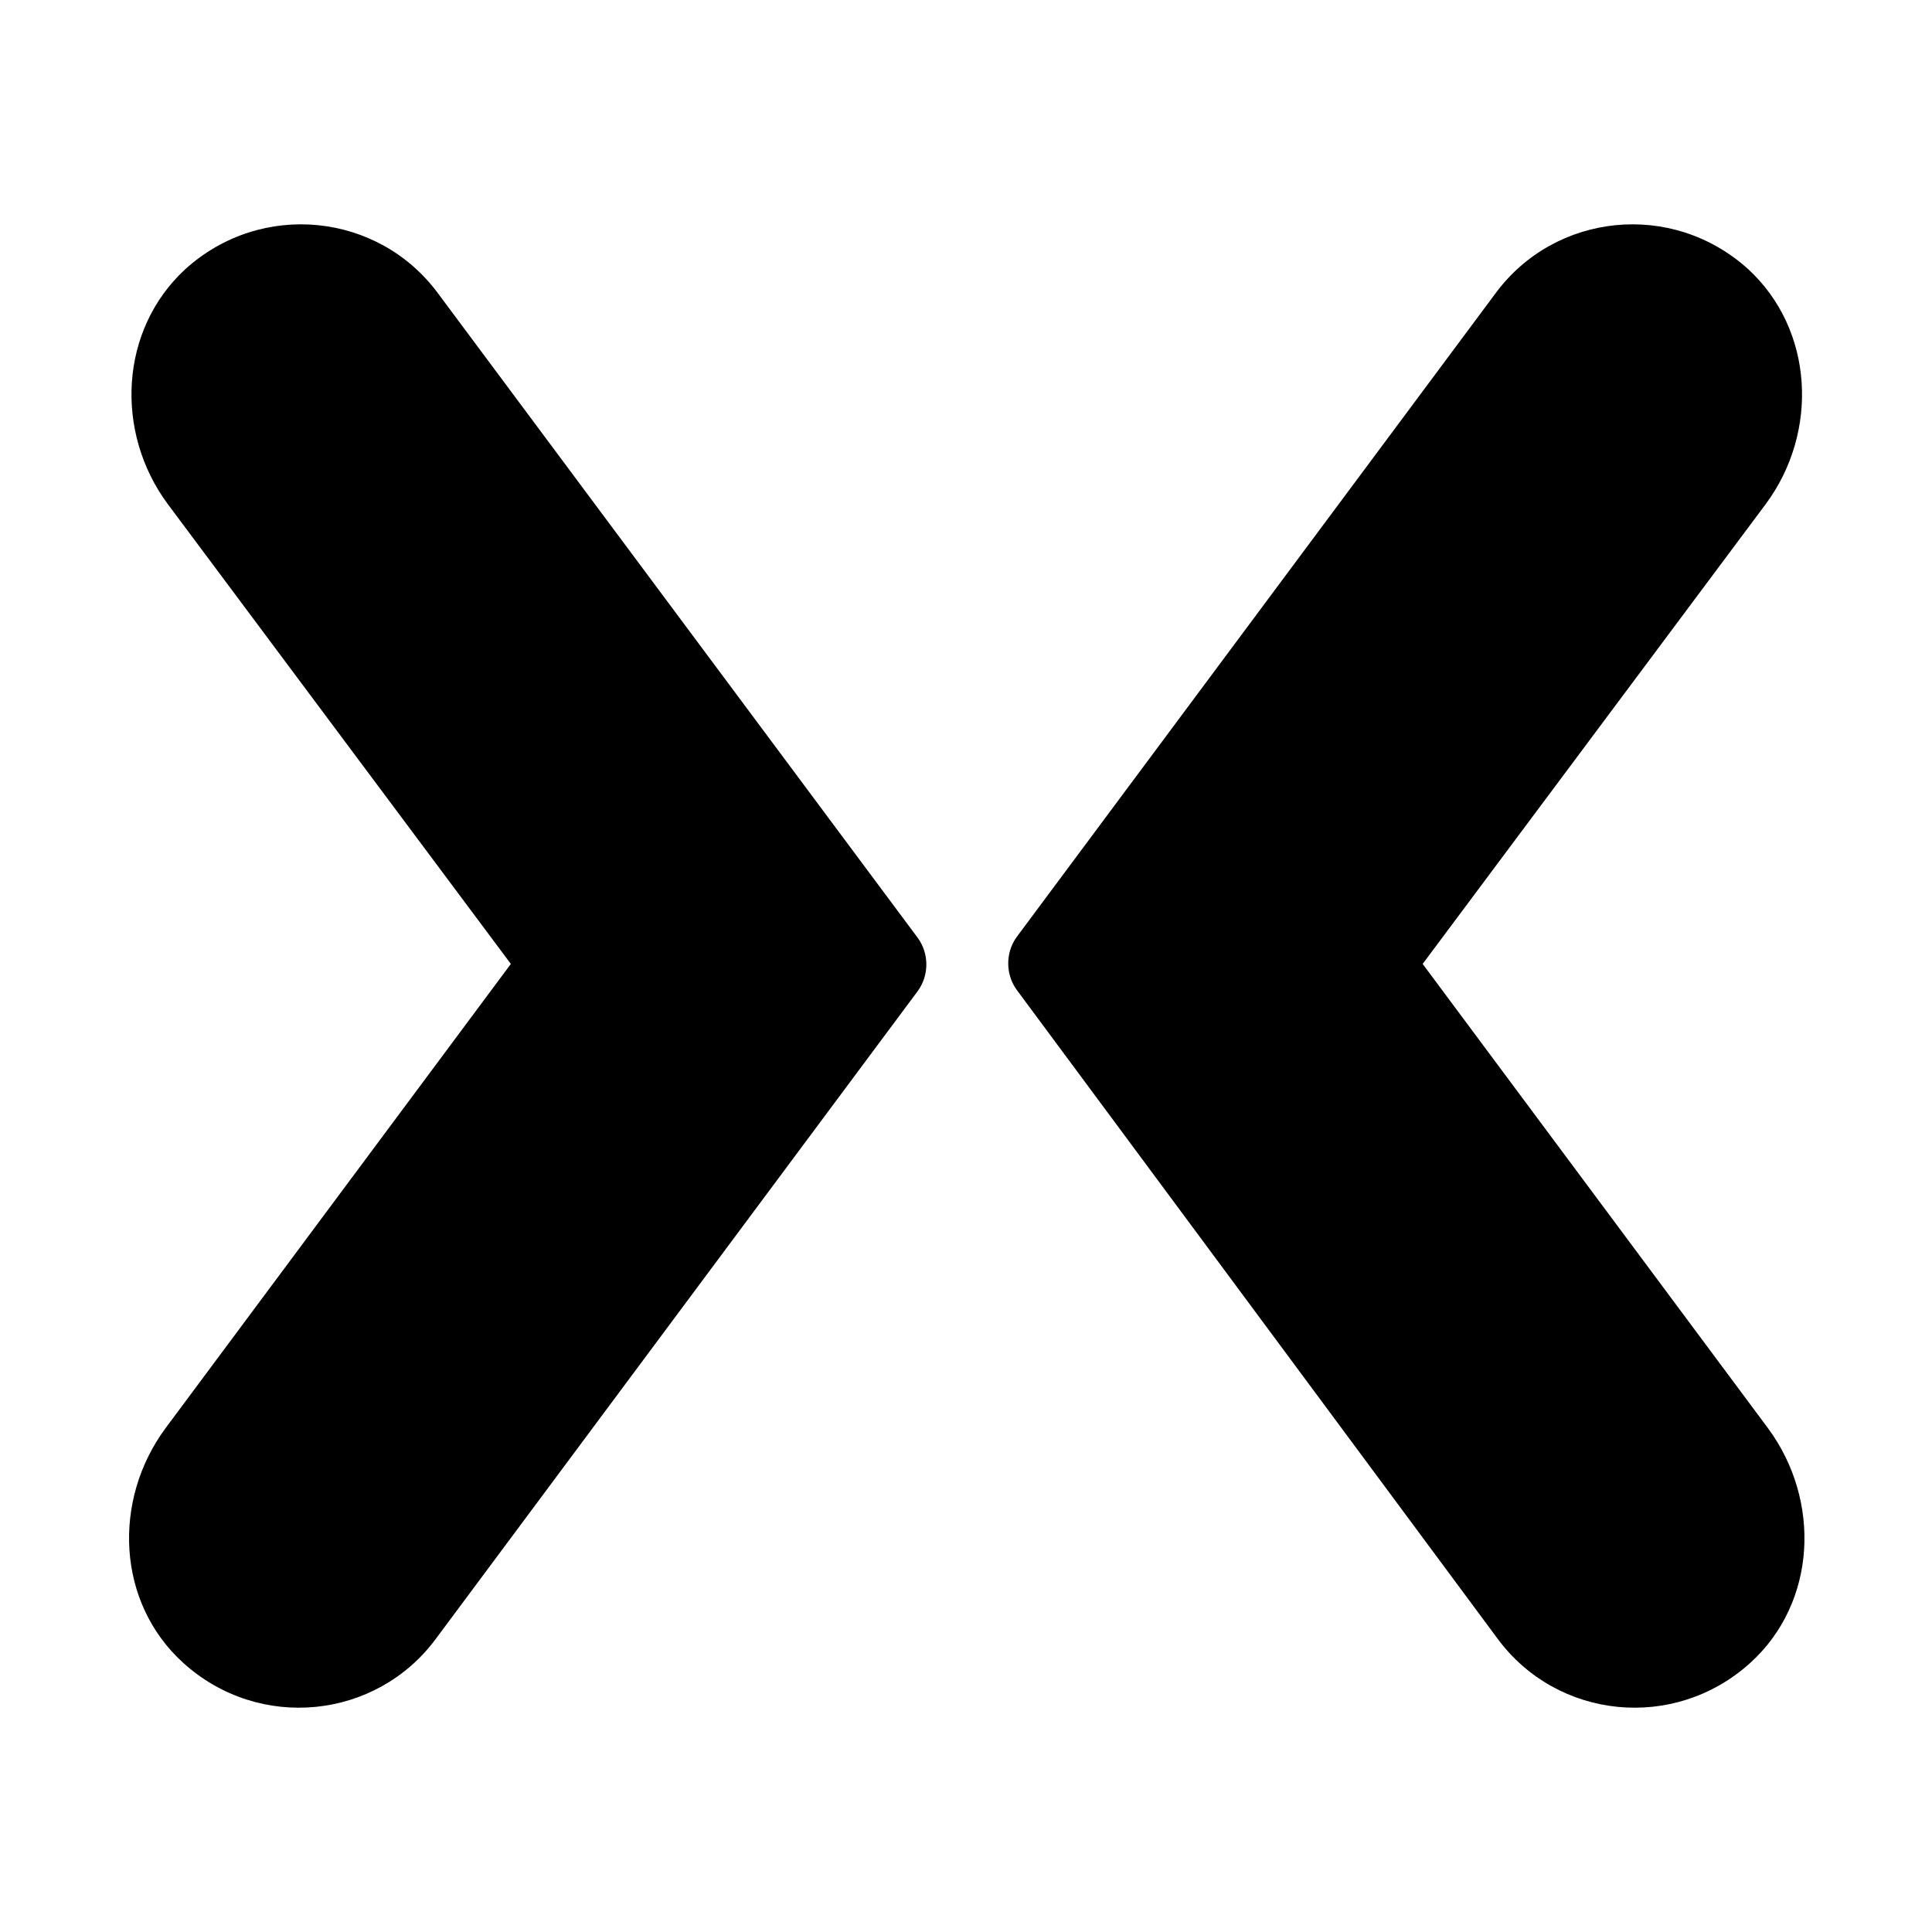
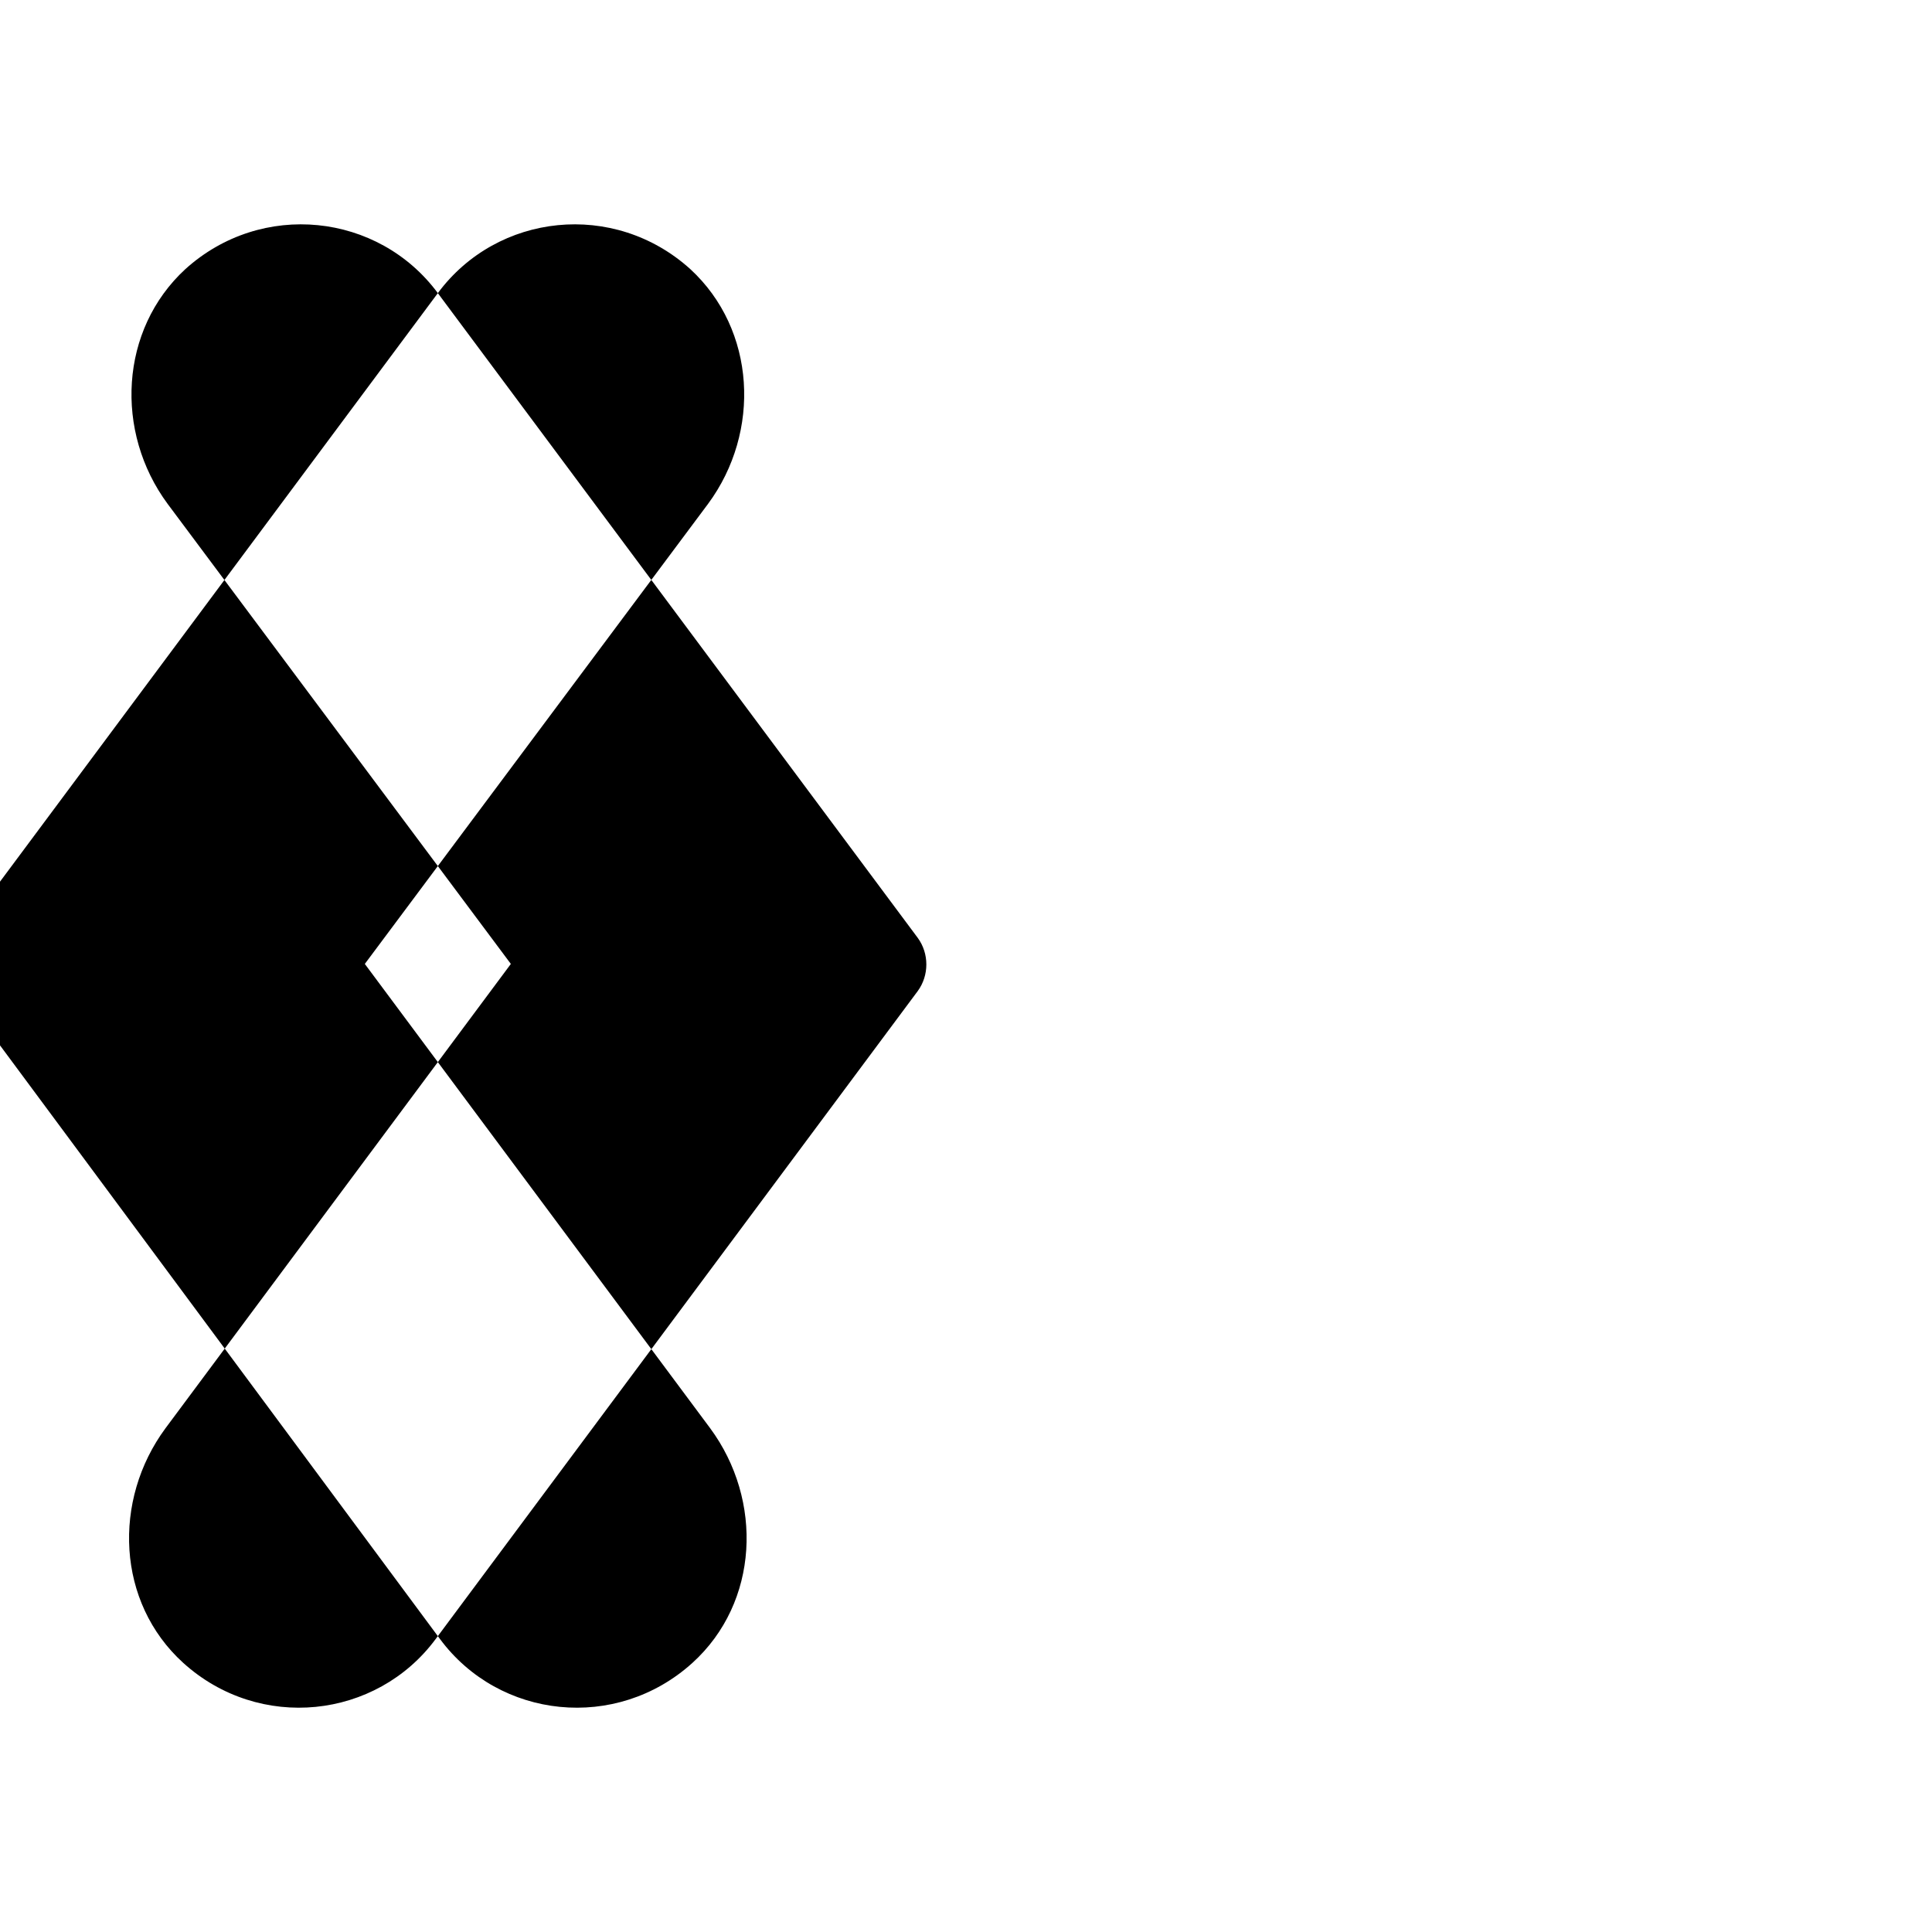
<svg xmlns="http://www.w3.org/2000/svg" version="1.1" viewBox="0 0 1500 1500">
-   <path d="M339.932 227.578c-46.172-62.373-136.875-72.1-196.025-18.633-51.035 46.992-55.078 126.357-13.77 182.256l266.484 357.188-268.096 360.439c-41.309 55.898-38.057 135.264 13.77 182.256 59.121 53.467 149.854 43.74 196.025-18.633l374.209-502.998c8.906-12.158 8.906-29.15 0-41.309l-372.598-500.566zM1161.24 227.578c46.172-62.373 136.875-72.1 196.025-18.633 51.035 46.992 55.078 126.357 13.77 182.256l-266.484 357.188 268.096 360.439c41.309 55.898 38.057 135.264-13.77 182.256-59.121 53.467-149.854 43.74-196.025-18.633l-373.389-503.818c-8.906-12.158-8.906-29.15 0-41.309l371.777-499.746z" />
+   <path d="M339.932 227.578c-46.172-62.373-136.875-72.1-196.025-18.633-51.035 46.992-55.078 126.357-13.77 182.256l266.484 357.188-268.096 360.439c-41.309 55.898-38.057 135.264 13.77 182.256 59.121 53.467 149.854 43.74 196.025-18.633l374.209-502.998c8.906-12.158 8.906-29.15 0-41.309l-372.598-500.566zc46.172-62.373 136.875-72.1 196.025-18.633 51.035 46.992 55.078 126.357 13.77 182.256l-266.484 357.188 268.096 360.439c41.309 55.898 38.057 135.264-13.77 182.256-59.121 53.467-149.854 43.74-196.025-18.633l-373.389-503.818c-8.906-12.158-8.906-29.15 0-41.309l371.777-499.746z" />
</svg>